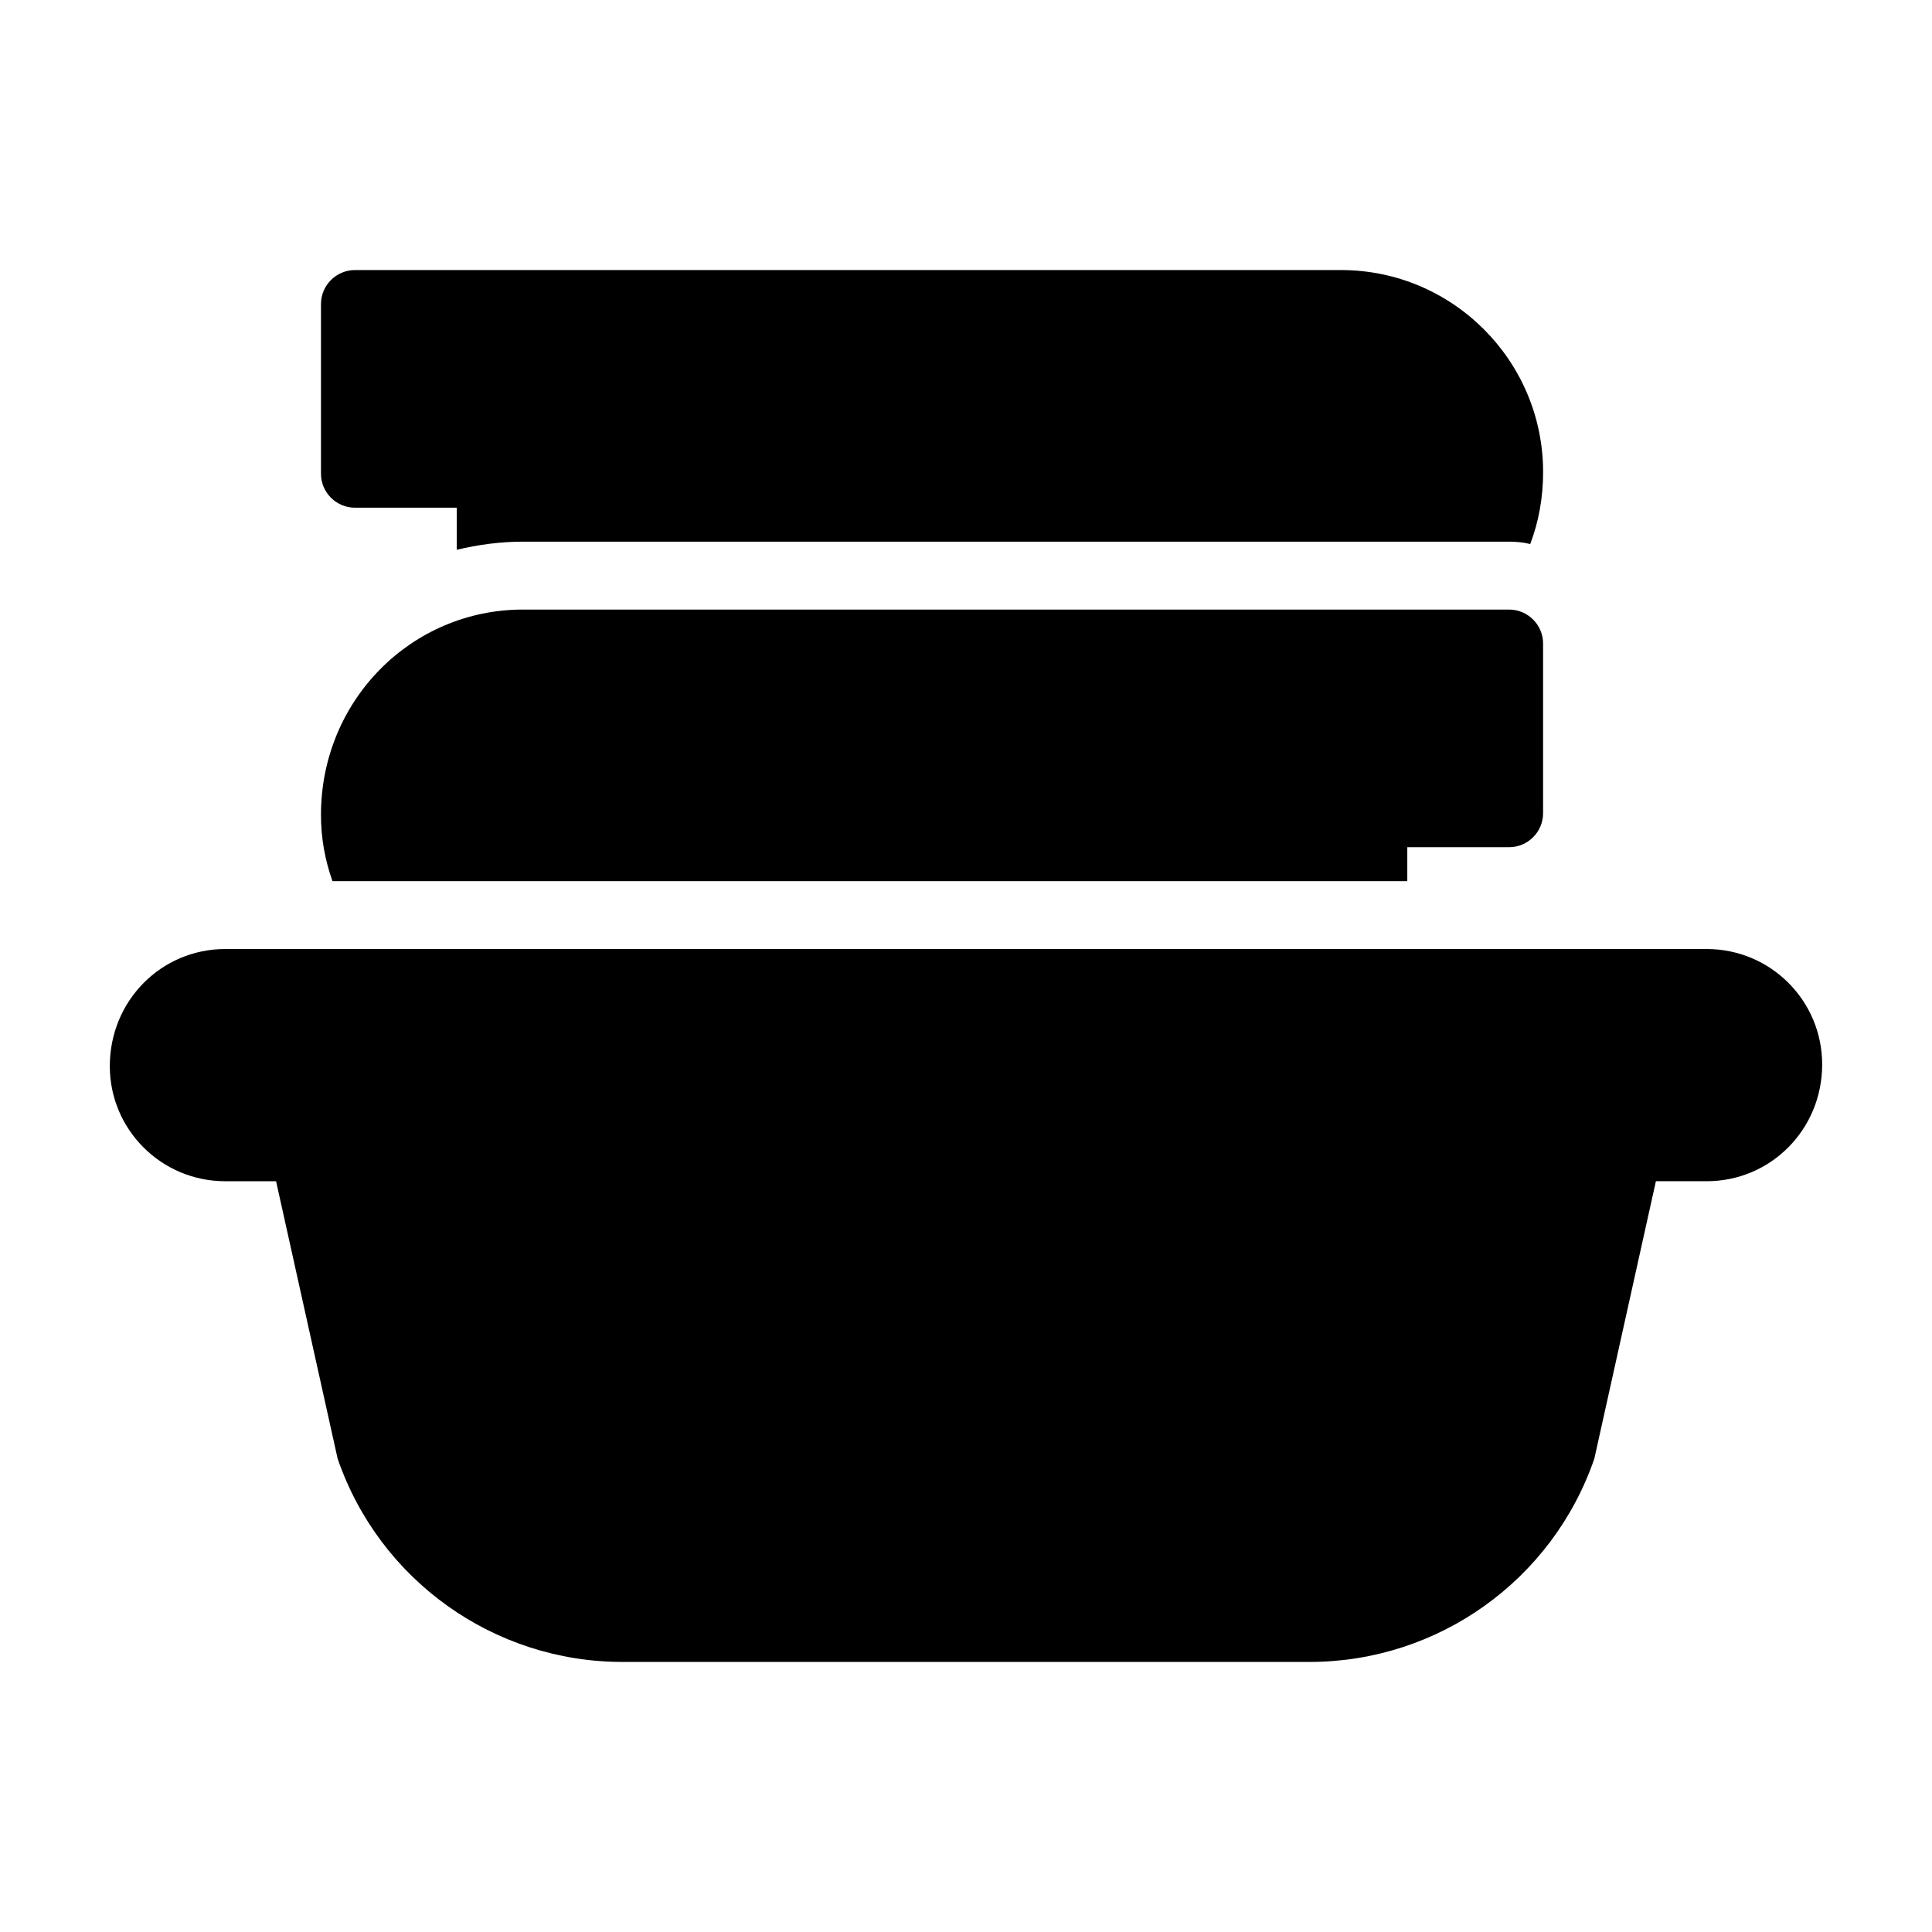
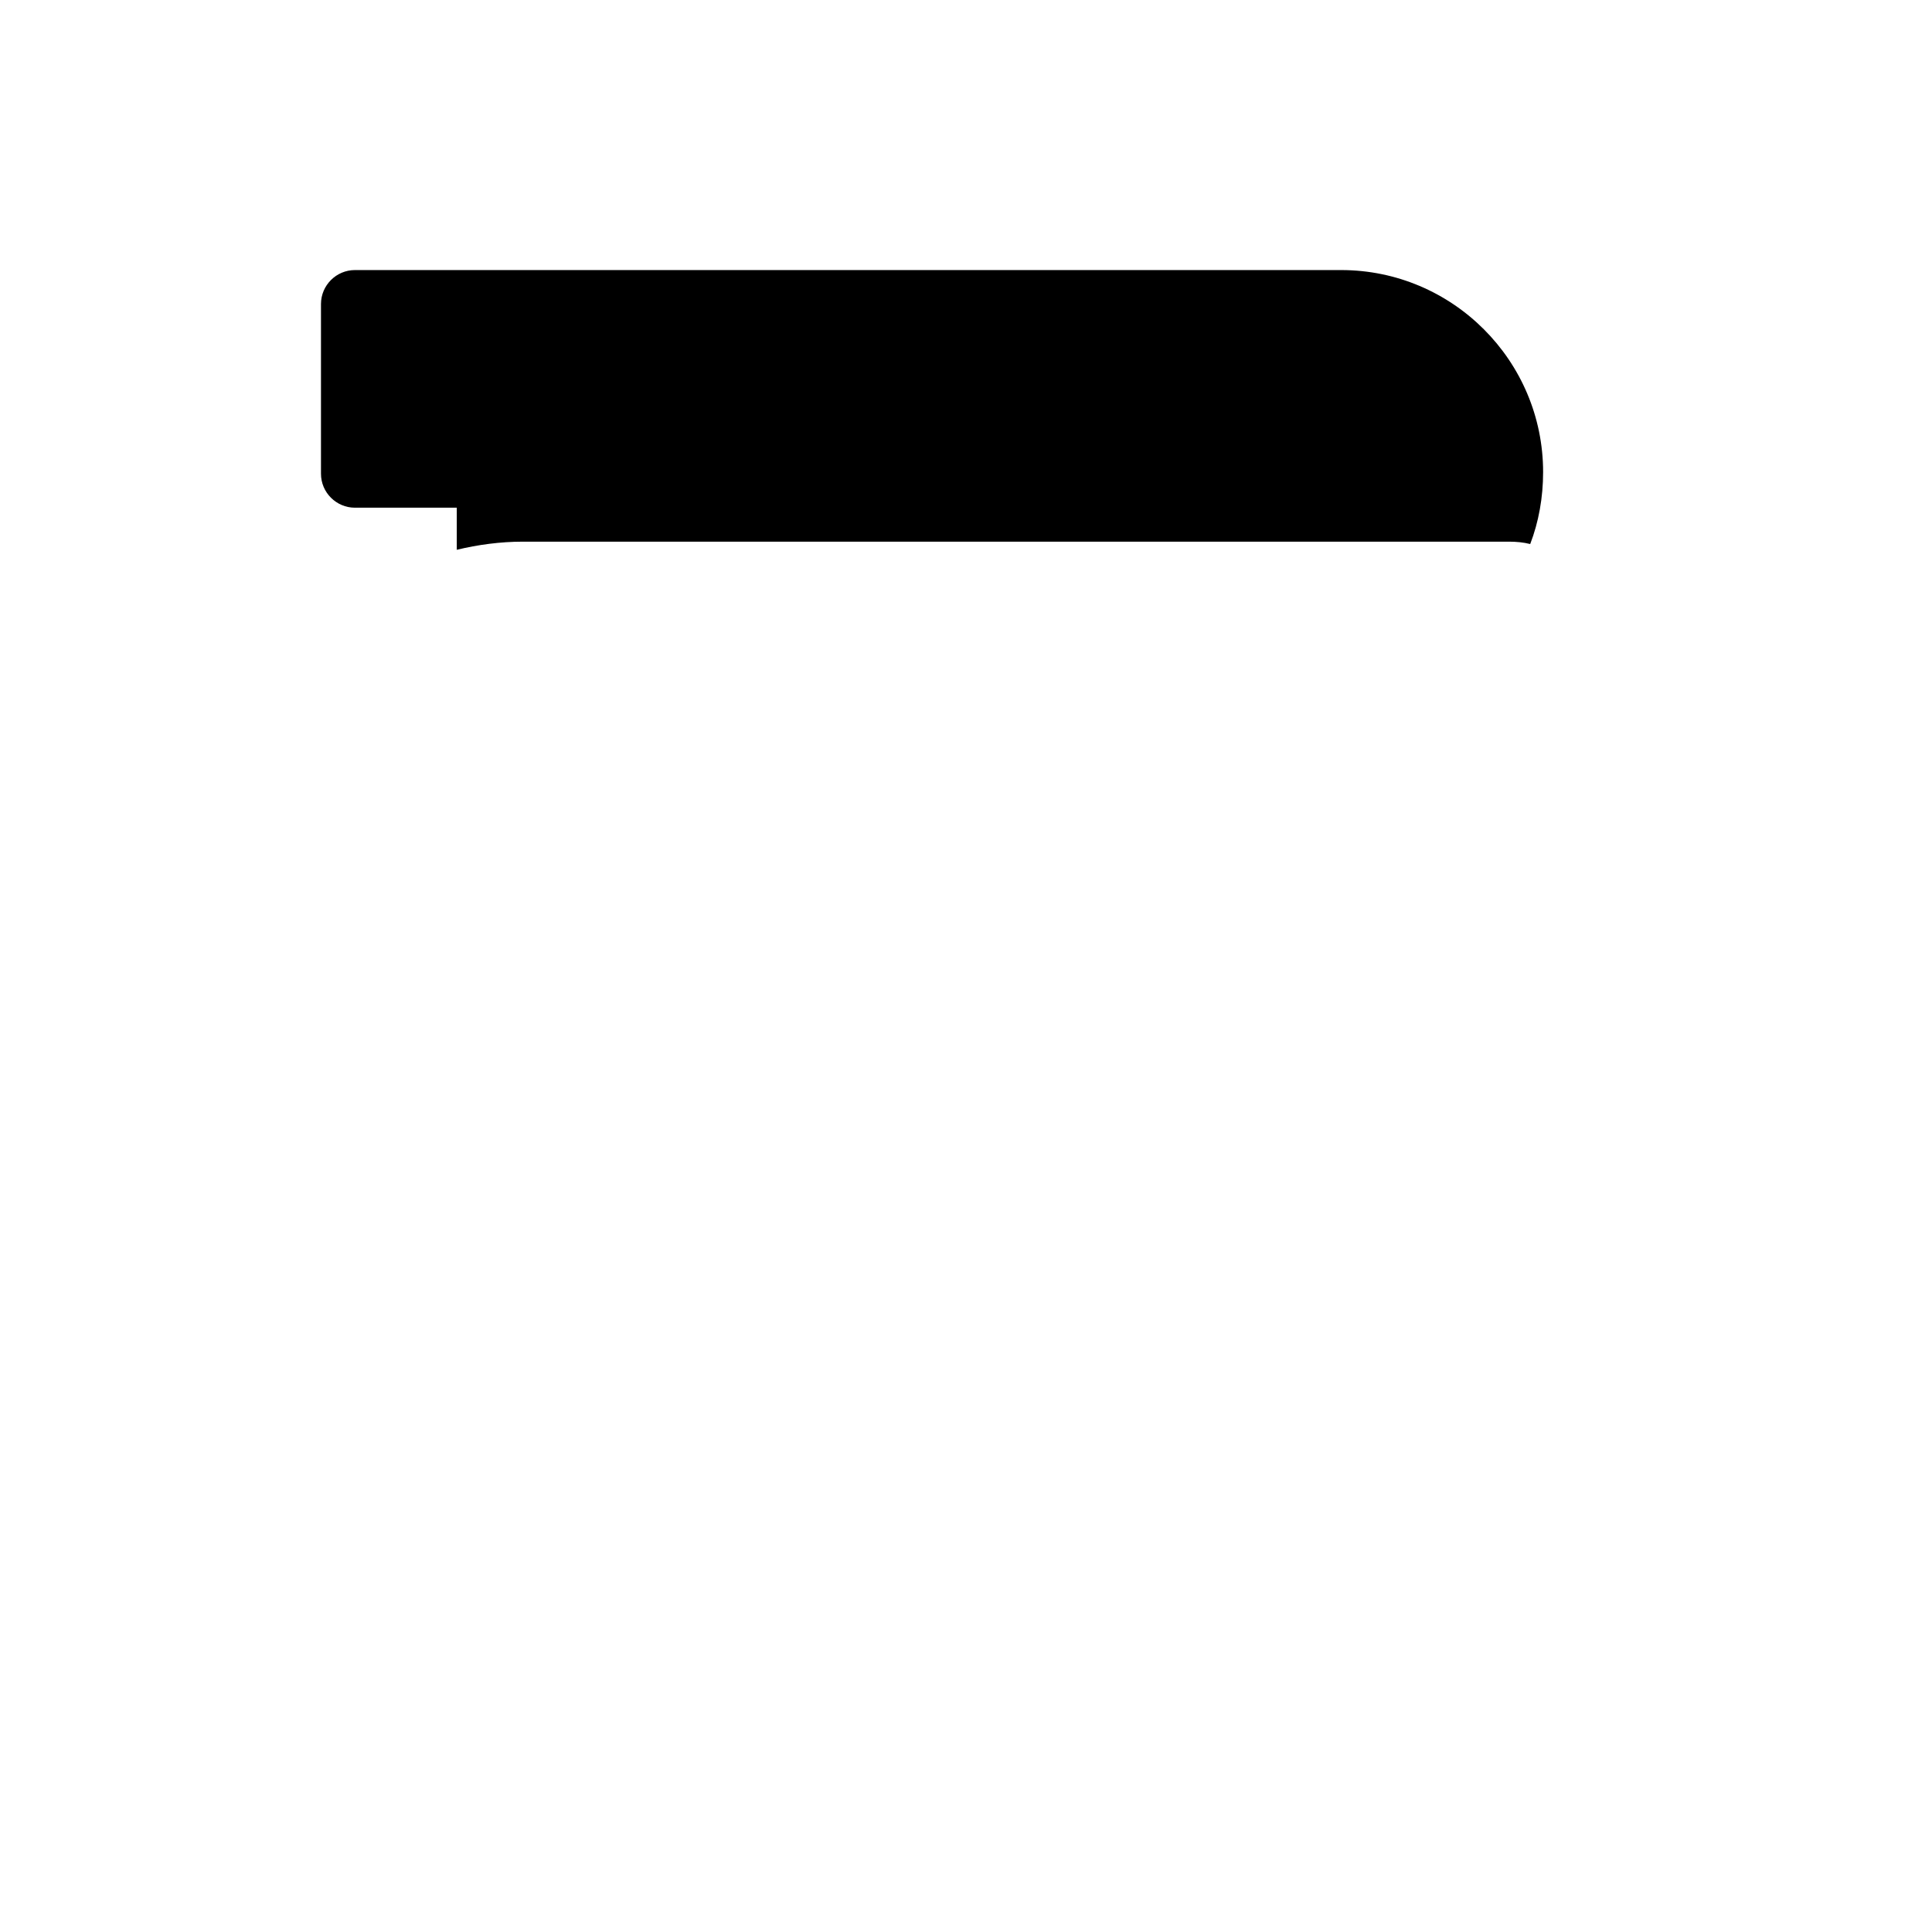
<svg xmlns="http://www.w3.org/2000/svg" fill="#000000" width="800px" height="800px" version="1.1" viewBox="144 144 512 512">
  <g>
-     <path d="m596.3 395.5h-392.61c-16.914 0-30.59 13.676-30.59 31.039 0 16.824 13.676 30.5 30.59 30.5h13.473l16.309 73.504c11.062 32.203 41.383 53.887 75.48 53.887h182.09c34.098 0 64.414-21.684 75.48-53.891l16.309-73.504h13.473c16.914 0 30.59-13.676 30.59-30.949-0.004-16.91-13.676-30.586-30.59-30.586z" />
-     <path d="m282.59 305.54c-29.512 0-53.531 24.02-53.531 54.43 0 6.117 1.082 12.055 3.059 17.543h284.83v-8.996h26.988c4.949 0 8.996-4.047 8.996-8.996v-44.984c0-4.949-4.047-8.996-8.996-8.996z" />
    <path d="m499.41 215.57h-261.35c-4.949 0-8.996 4.047-8.996 8.996v44.984c0 4.949 4.047 8.996 8.996 8.996h26.988v11.156c5.582-1.348 11.52-2.156 17.547-2.156h261.35c1.891 0 3.777 0.18 5.578 0.629 2.246-5.848 3.418-12.328 3.418-19.074 0-29.508-24.02-53.531-53.531-53.531z" />
  </g>
</svg>